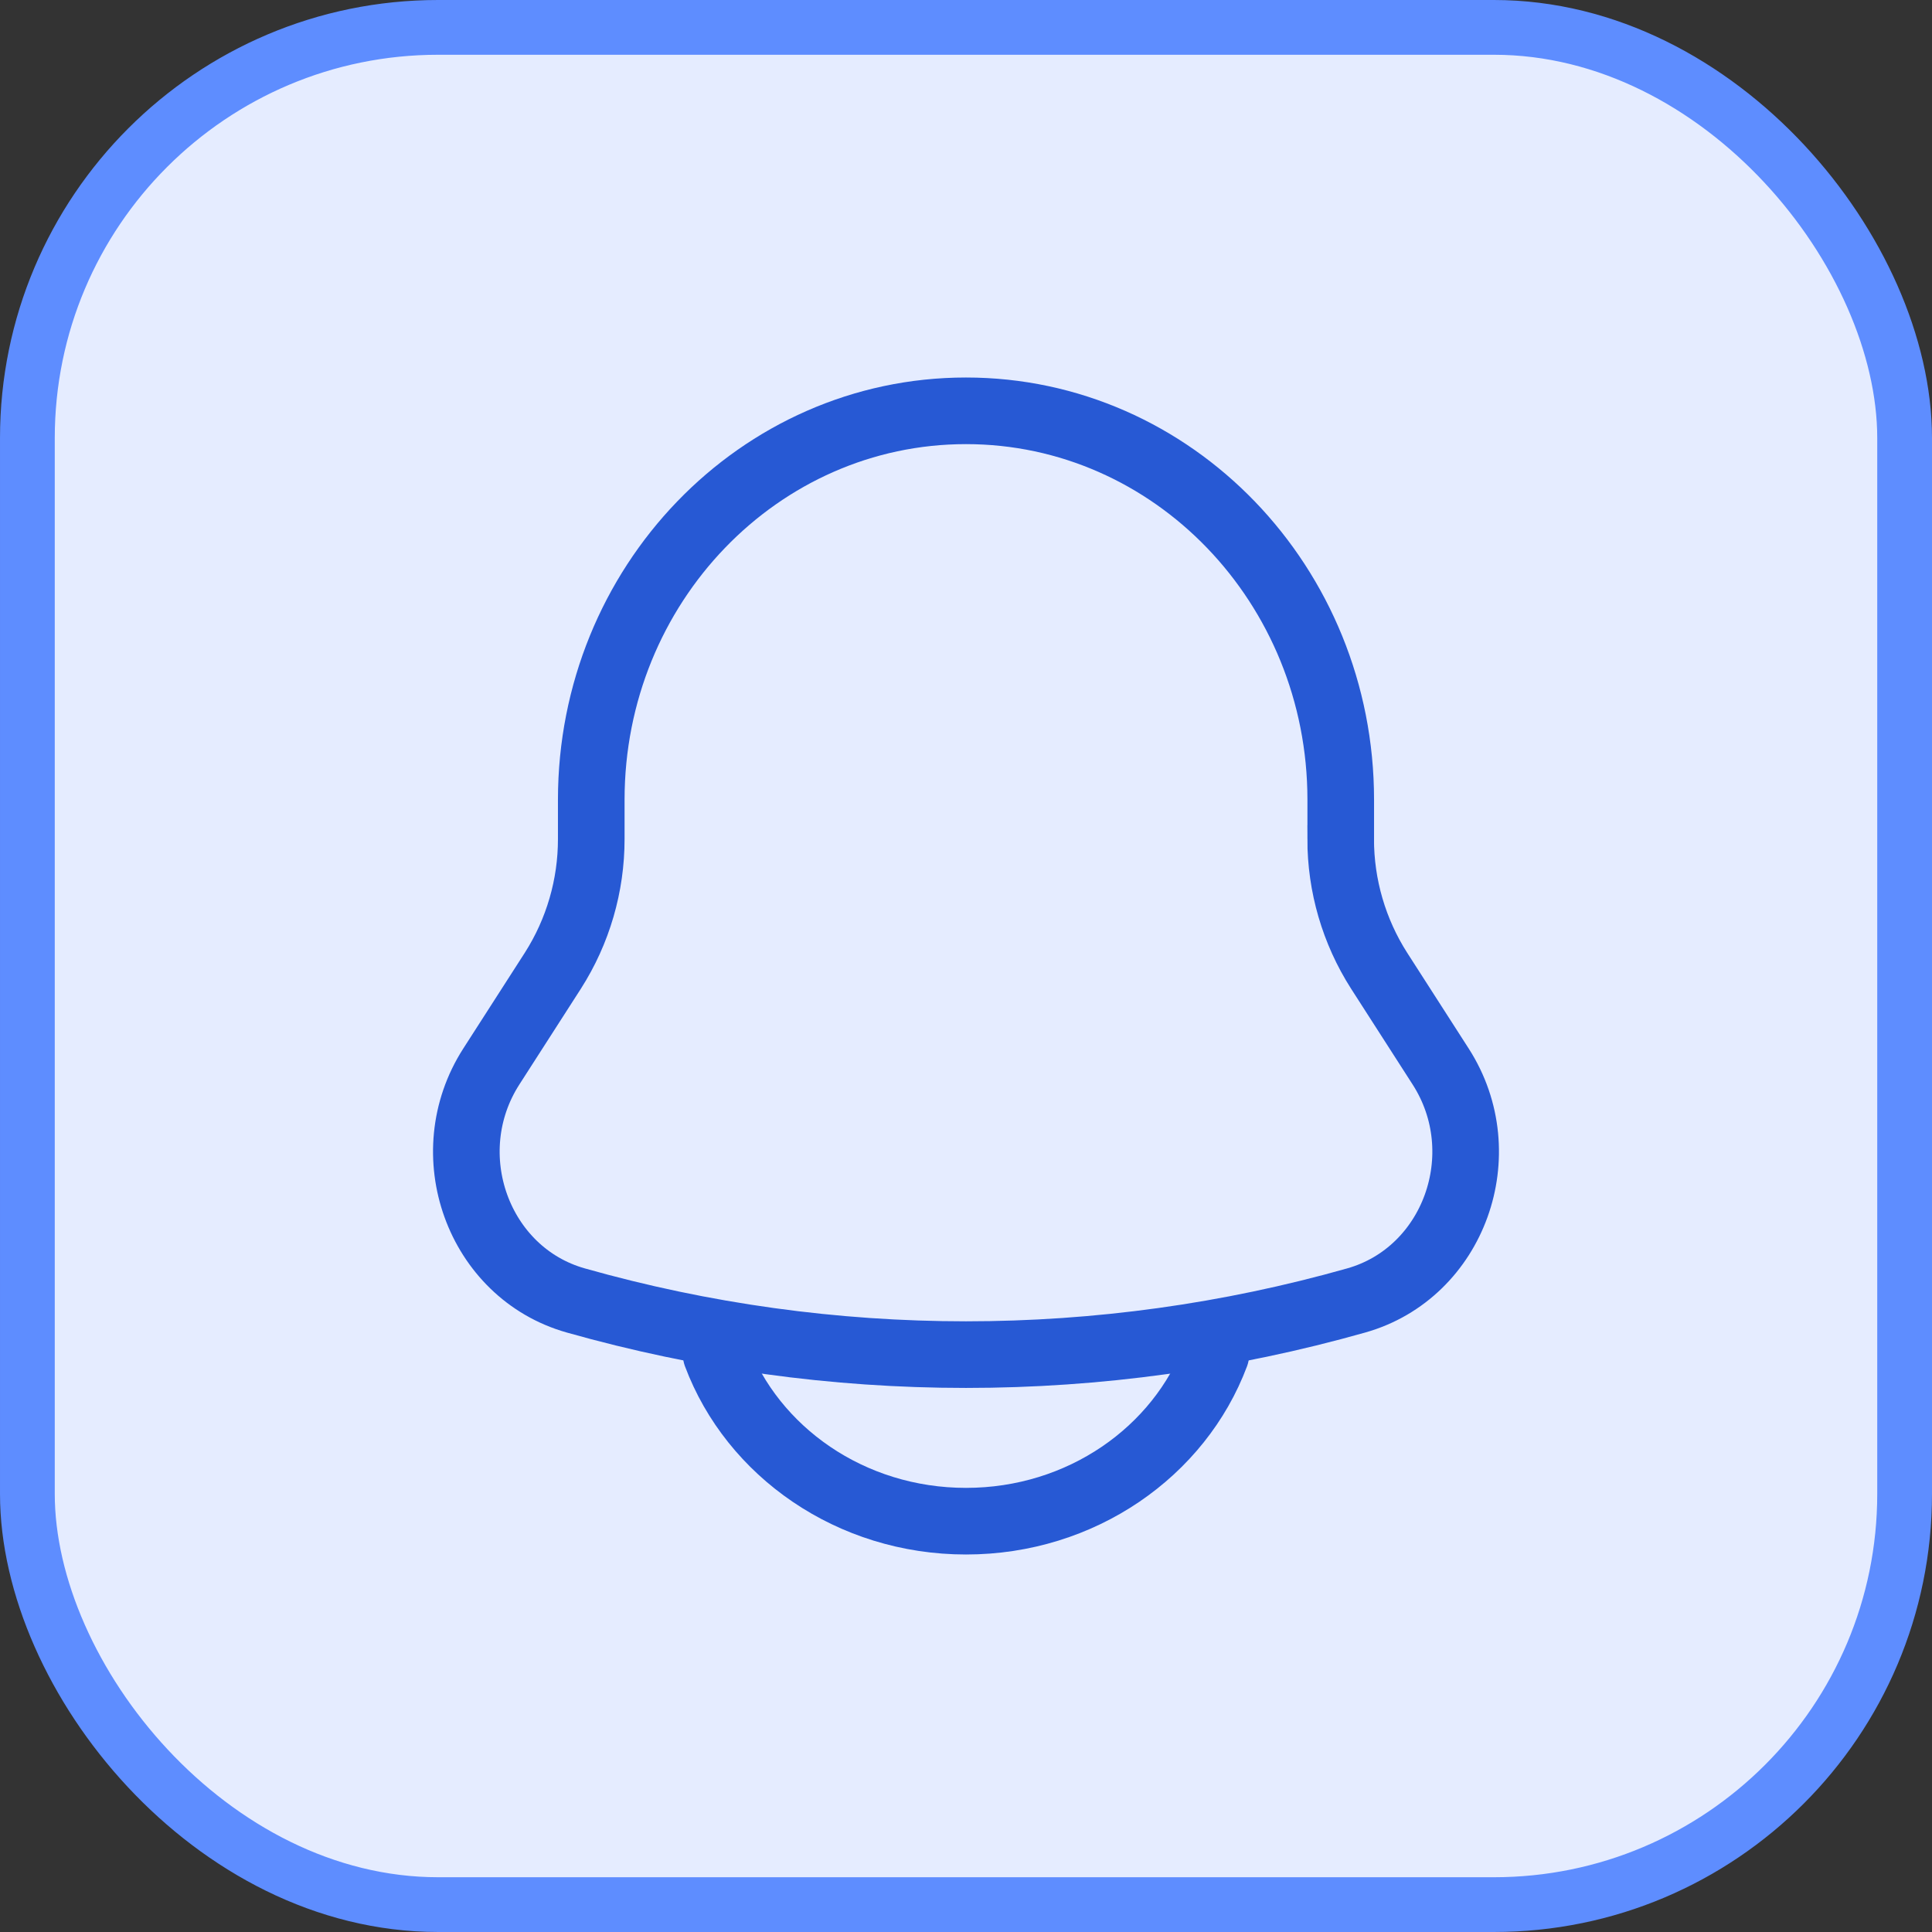
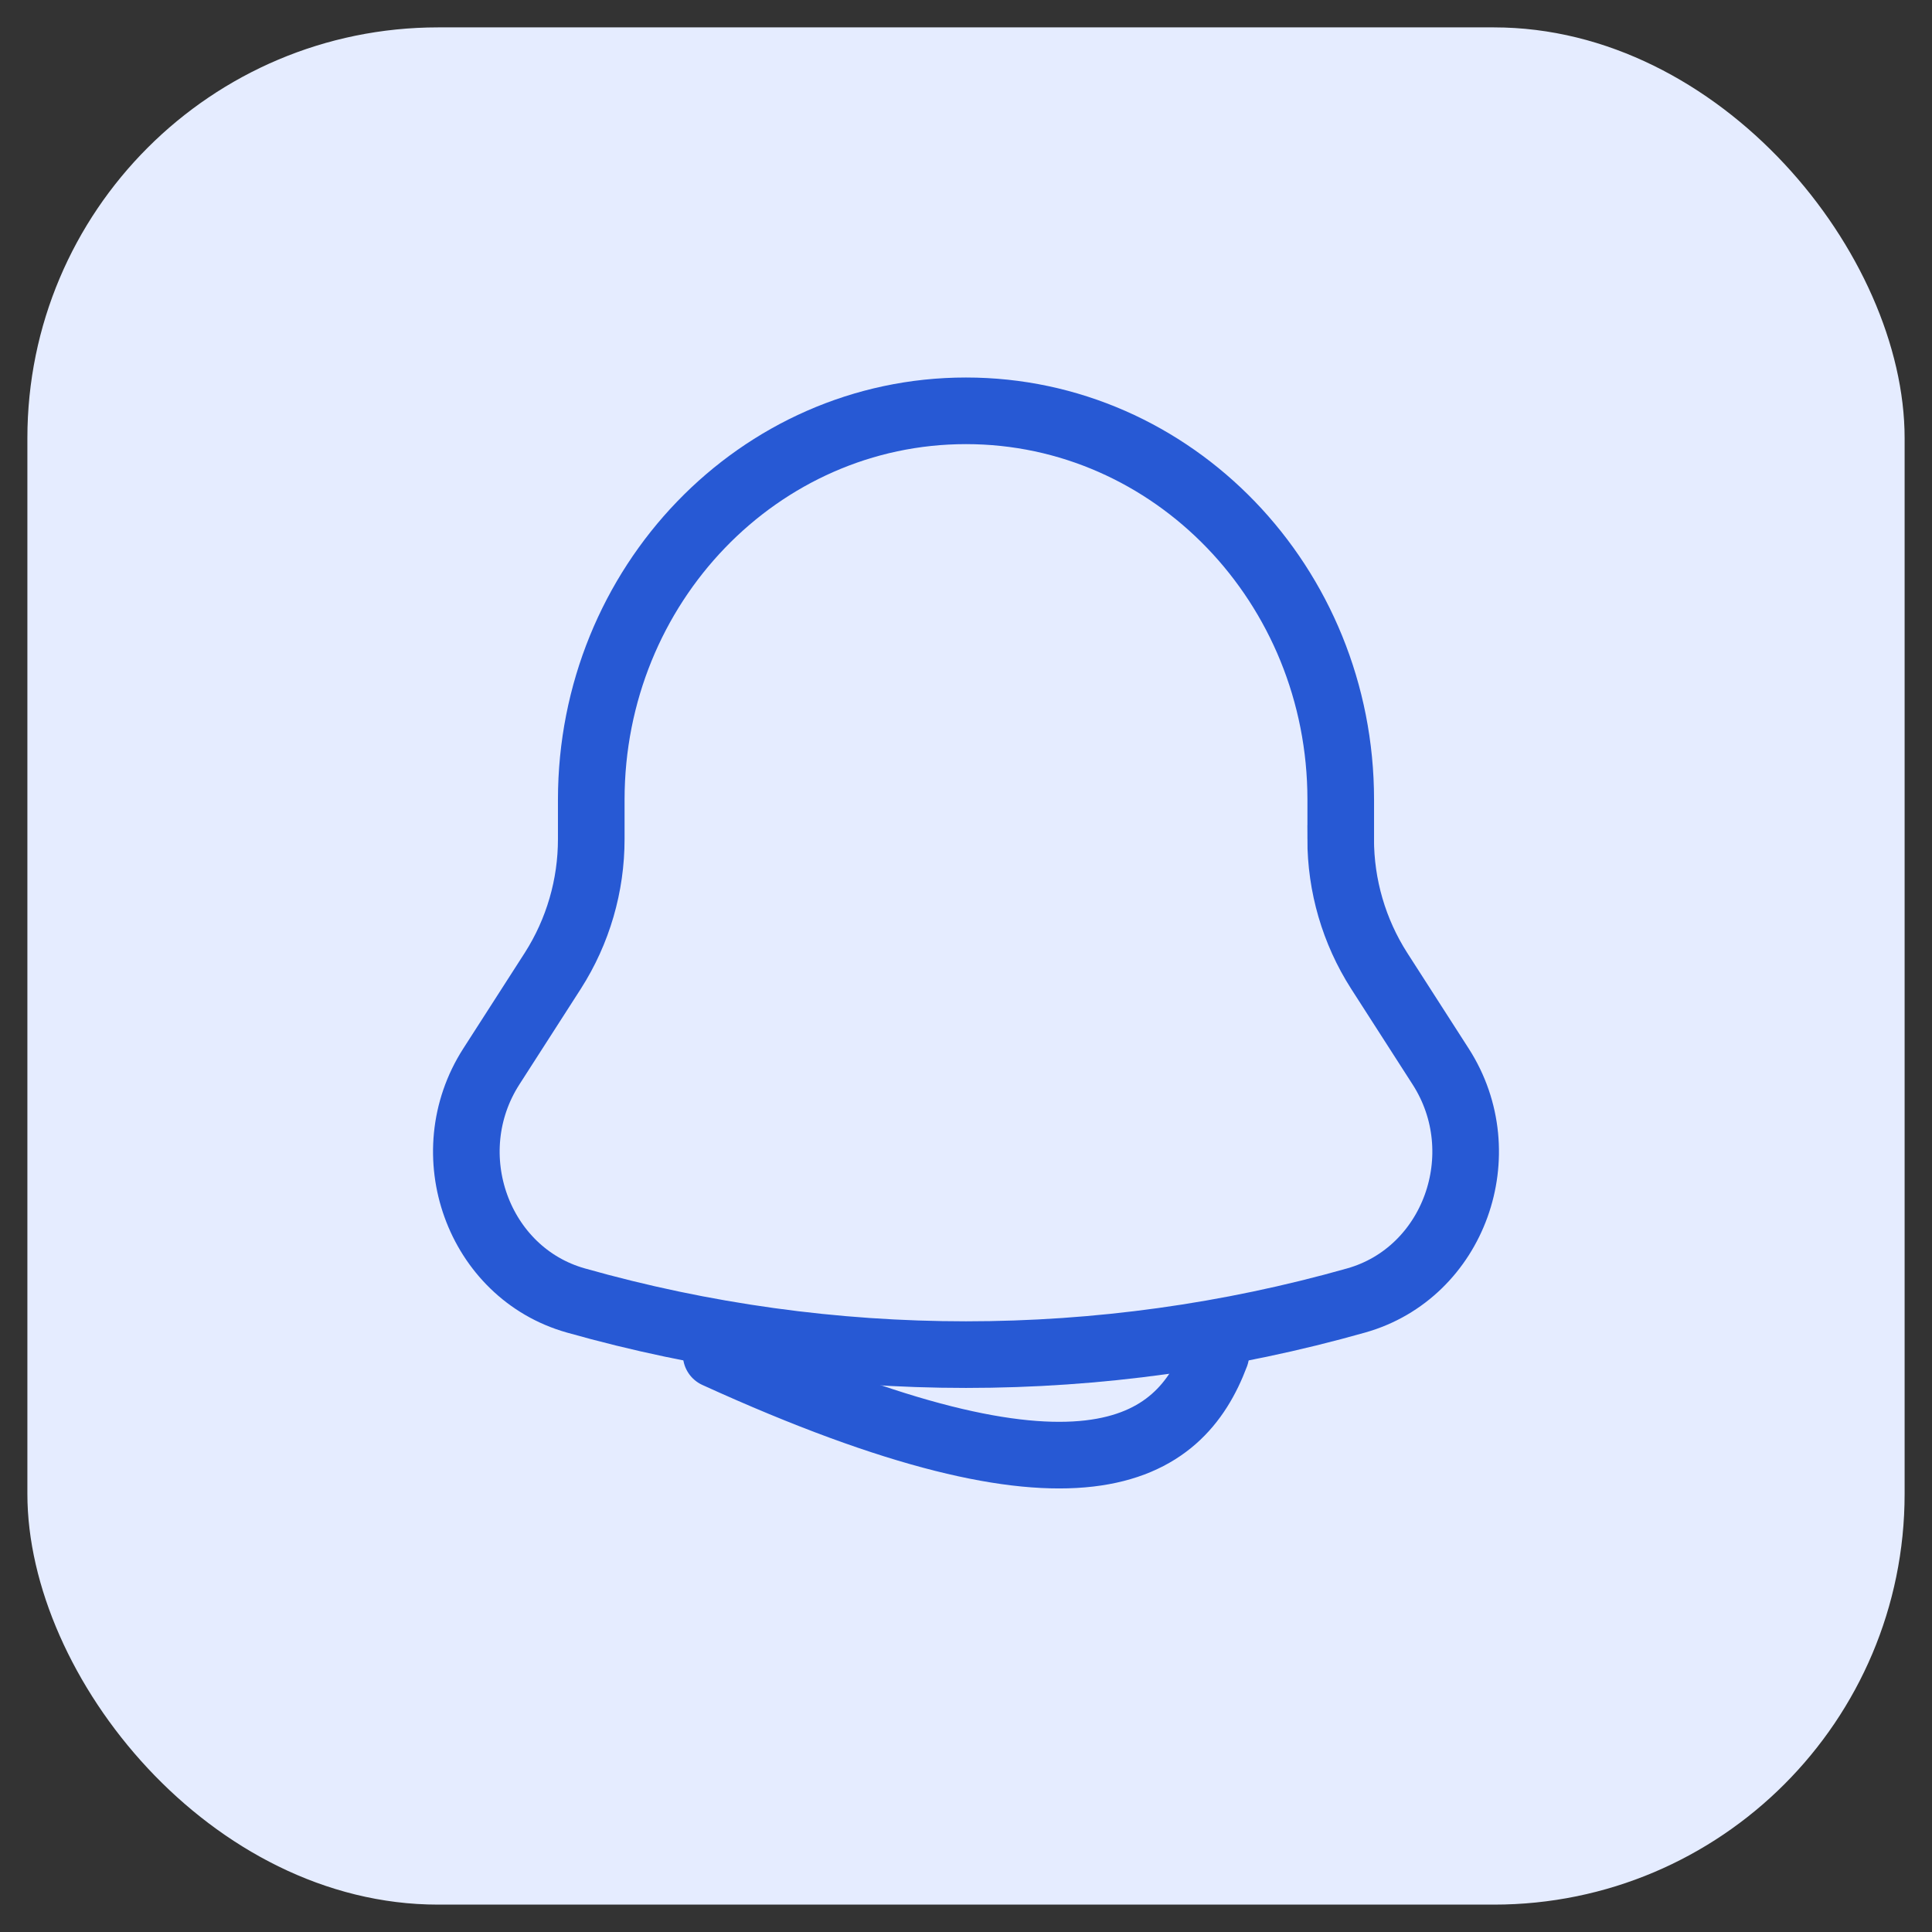
<svg xmlns="http://www.w3.org/2000/svg" width="58" height="58" viewBox="0 0 58 58" fill="none">
  <rect x="0" y="0" width="58" height="58" fill="#333333" stroke="none" />
  <rect x="0.822" y="0.822" width="56.356" height="56.356" rx="12.331" fill="#E5ECFF" />
-   <rect x="0.822" y="0.822" width="56.356" height="56.356" rx="12.331" stroke="#5E8DFF" stroke-width="1.644" />
  <path d="M40.25 25.183V24.008C40.25 17.56 35.21 12.333 29 12.333C22.79 12.333 17.75 17.56 17.75 24.008V25.183C17.752 26.586 17.352 27.96 16.597 29.142L14.75 32.017C13.065 34.642 14.352 38.21 17.283 39.04C24.944 41.209 33.056 41.209 40.717 39.04C43.648 38.21 44.935 34.642 43.25 32.018L41.403 29.143C40.648 27.962 40.247 26.588 40.248 25.185L40.25 25.183Z" stroke="#2759D4" stroke-width="2" />
-   <path d="M21.5 40.667C22.592 43.58 25.537 45.667 29 45.667C32.463 45.667 35.408 43.58 36.5 40.667" stroke="#2759D4" stroke-width="2" stroke-linecap="round" />
+   <path d="M21.5 40.667C32.463 45.667 35.408 43.58 36.5 40.667" stroke="#2759D4" stroke-width="2" stroke-linecap="round" />
</svg>